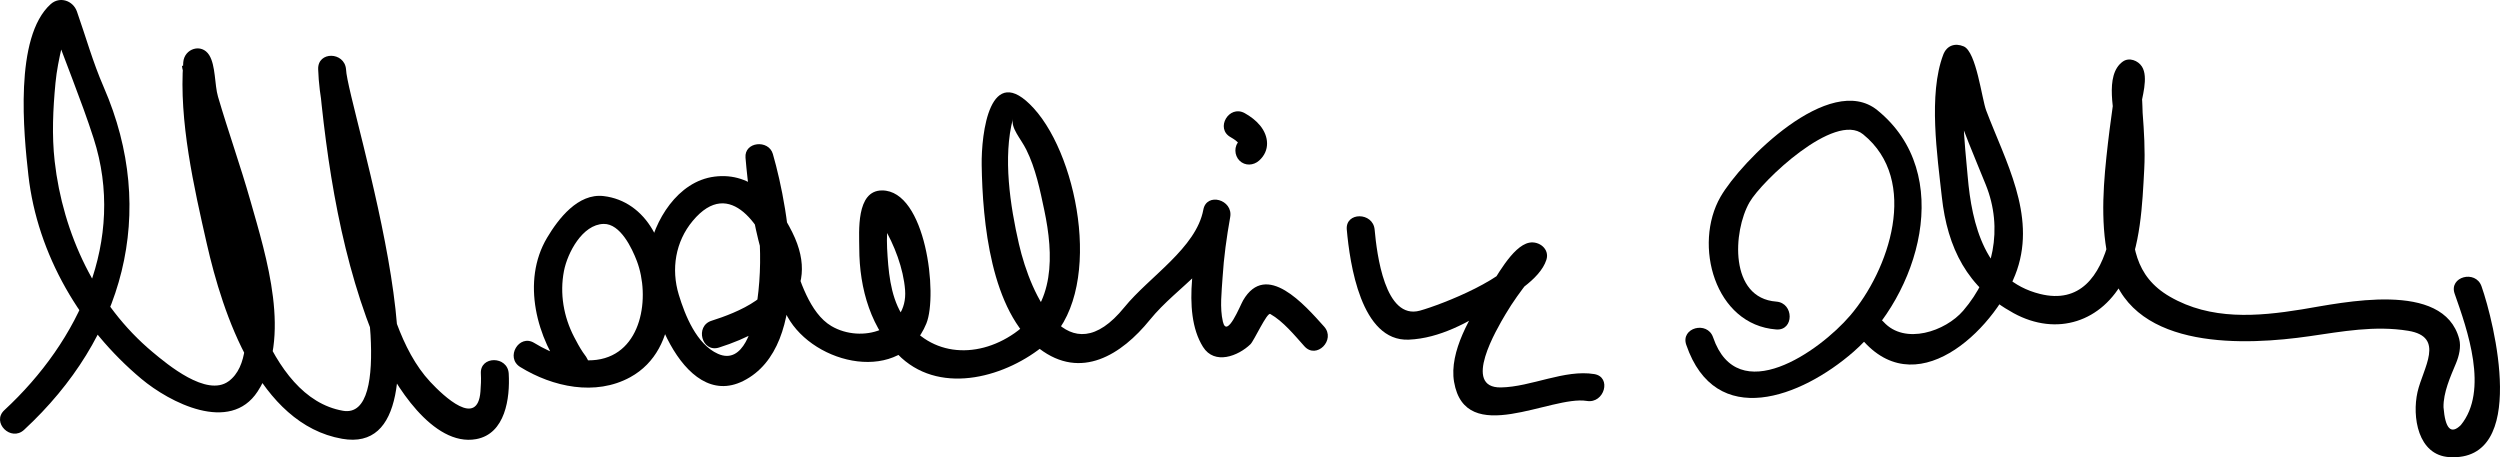
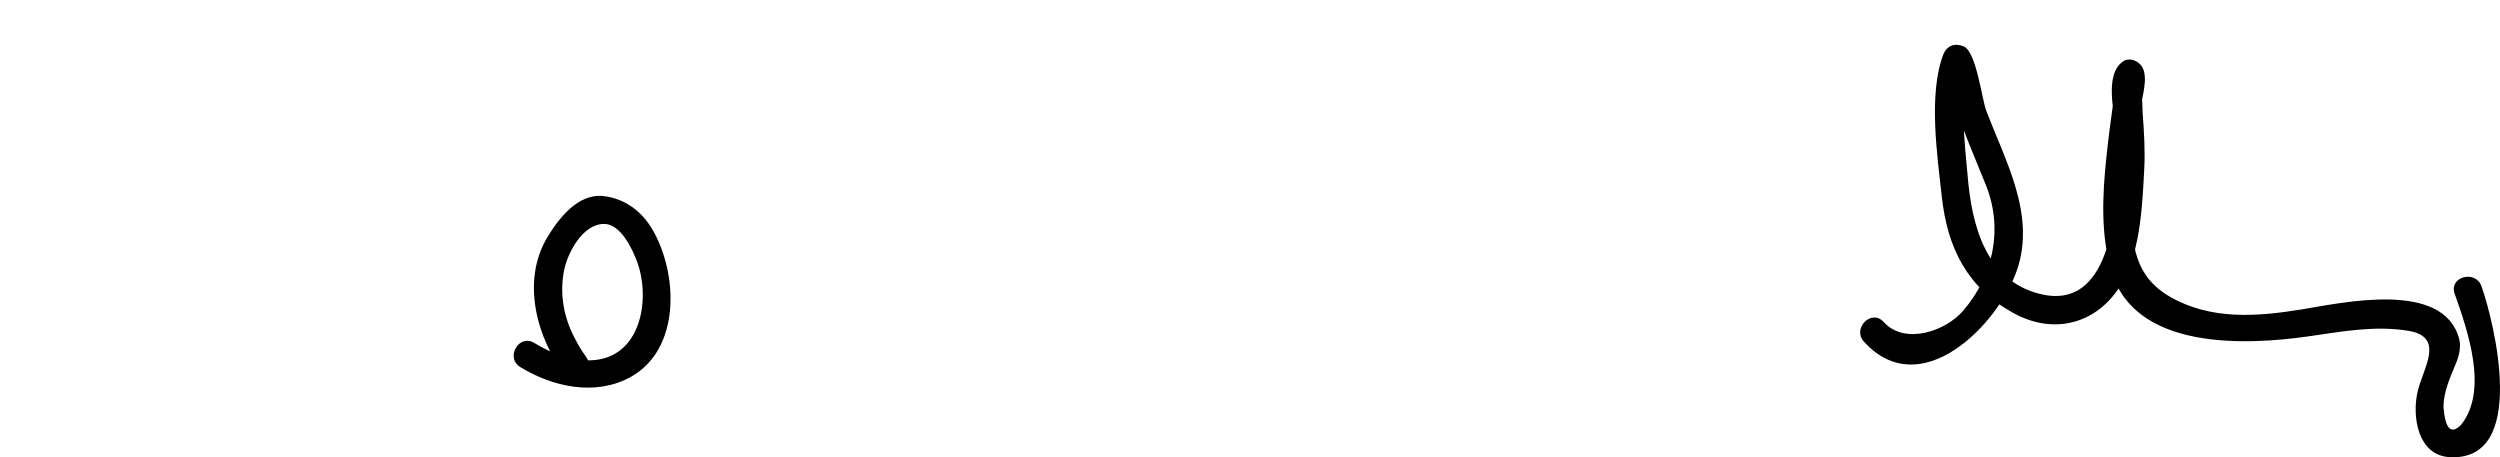
<svg xmlns="http://www.w3.org/2000/svg" version="1.1" width="269.216px" height="49.24px" xml:space="preserve">
-   <path d="M2.591,46.289c10.683-9.883,14.467-23.374,8.58-36.903C9.985,6.66,9.25,3.987,8.285,1.243     C7.867,0.057,6.431-0.427,5.458,0.446C1.505,3.991,2.557,14.45,3.059,18.888c0.964,8.522,5.64,16.455,12.172,21.915     c3.029,2.531,9.531,5.915,12.508,1.359c3.745-5.729,0.927-14.555-0.763-20.509c-1.073-3.778-2.396-7.479-3.501-11.247     c-0.373-1.271-0.244-3.341-0.944-4.468c-0.822-1.322-2.683-0.705-2.795,0.757c-0.483,6.297,1.153,13.477,2.534,19.553     c1.712,7.534,5.598,19.434,14.575,21.003c13.32,2.328,0.548-35.897,0.417-39.797c-1,0-2,0-3,0     c0.907,10.234,2.514,20.852,6.602,30.331c1.521,3.527,5.744,10.35,10.412,9.502c3.139-0.569,3.66-4.406,3.506-7.059     c-0.111-1.923-3.112-1.934-3,0c0.038,0.647,0.006,1.293-0.044,1.938c-0.305,3.938-3.932,0.532-5.403-1.043     c-3.229-3.459-4.529-8.927-5.698-13.362c-1.746-6.62-2.771-13.492-3.375-20.308c-0.168-1.896-3.066-1.958-3,0     c0.2,5.942,2.727,12.187,4.092,17.933c0.578,2.435,4.028,19.8-1.423,18.847c-8.306-1.451-11.125-15.367-12.44-21.929     c-0.979-4.887-2.141-10.575-1.754-15.609c-0.932,0.252-1.863,0.504-2.795,0.757c-0.734-1.182-0.067,0.642,0.054,1.378     c0.359,2.171,1.163,4.306,1.832,6.394c1.911,5.969,3.957,11.975,4.527,18.252c0.212,2.336,0.385,6.049-1.75,7.589     c-2.364,1.706-6.569-1.813-8.187-3.166c-6.091-5.091-9.651-12.764-10.53-20.534c-0.316-2.796-0.18-5.638,0.086-8.431     C6.098,7.612,6.367,6.314,6.66,5.021c0.126-0.525,0.277-1.043,0.451-1.555c0.7-1.014,0.165-1.38-1.604-1.099     c1.453,4.127,3.221,8.333,4.572,12.525c3.534,10.964-1.54,21.812-9.608,29.276C-0.953,45.484,1.174,47.601,2.591,46.289     L2.591,46.289z" />
  <path d="M63.091,38.418c0.365,0.463-0.285-0.428-0.331-0.496c-0.35-0.522-0.646-1.077-0.935-1.634     c-1.135-2.186-1.562-4.68-1.096-7.1c0.375-1.943,1.979-5.022,4.271-5.075c1.808-0.042,3.062,2.632,3.579,3.99     c1.463,3.848,0.585,10-4.328,10.646c-2.264,0.297-4.803-0.639-6.714-1.815c-1.652-1.018-3.158,1.578-1.514,2.59     c3.5,2.155,8.099,3.146,11.84,1.099c5.527-3.023,5.134-11.219,2.399-15.9c-1.158-1.982-2.983-3.342-5.263-3.608     c-2.756-0.322-4.87,2.446-6.084,4.483c-2.79,4.681-1.125,10.909,2.054,14.943C62.167,42.059,64.274,39.92,63.091,38.418     L63.091,38.418z" />
-   <path d="M77.43,37.425c5.992-1.9,11.207-5.746,7.892-12.405c-1.683-3.382-4.266-6.525-8.387-5.999     c-3.955,0.505-6.512,4.733-7.106,8.298c-0.74,4.449,3.595,17.019,10.209,13.705c7.494-3.755,4.981-18.219,3.189-24.444     c-0.455-1.581-3.09-1.332-2.946,0.399c0.486,5.837,1.663,11.963,4.52,17.125c2.883,5.208,12.247,7.368,14.955,0.733     c1.256-3.078-0.046-14.331-4.771-14.331c-2.832,0-2.455,4.49-2.454,6.222c0.004,4.345,1.262,8.827,4.544,11.809     c4.454,4.047,11.403,1.991,15.496-1.456c6.325-5.328,3.715-19.96-1.243-25.411c-4.761-5.235-5.666,2.773-5.614,6.104     c0.093,6.04,0.958,15.759,6.209,19.767c4.494,3.431,8.86,0.649,11.896-3.092c3.081-3.795,7.695-5.867,8.658-11.071     c-0.964-0.266-1.928-0.532-2.893-0.798c-0.753,4.221-2.464,10.897-0.037,14.774c1.242,1.982,3.797,0.986,5.109-0.284     c0.387-0.375,1.785-3.456,2.134-3.259c1.39,0.784,2.617,2.294,3.679,3.479c1.294,1.443,3.408-0.686,2.121-2.121     c-2.086-2.327-6.236-7.11-8.726-2.819c-0.316,0.545-1.736,4.158-2.175,2.289c-0.35-1.493-0.127-3.242-0.034-4.753     c0.134-2.179,0.438-4.359,0.821-6.507c0.337-1.889-2.541-2.702-2.893-0.798c-0.763,4.121-5.836,7.222-8.503,10.507     c-6.033,7.431-10.057-1.174-11.354-6.815c-0.942-4.098-1.745-9.357-0.64-13.517c-0.272,1.024,0.827,2.14,1.434,3.359     c1.004,2.018,1.478,4.335,1.938,6.523c1.002,4.764,1.193,10.177-3.201,13.236c-4.215,2.934-9.48,2.46-12.175-2.079     c-1.236-2.082-1.425-4.723-1.552-7.065c-0.051-1.117,0.002-2.229,0.159-3.337c-1.04,0.023-1.232,0.345-0.576,0.967     c1.188,1.955,2.182,4.572,2.354,6.875c0.322,4.305-4.7,5.785-7.942,3.873c-2.342-1.382-3.437-5.062-4.202-7.445     c-1.101-3.425-1.744-7.098-2.042-10.682c-0.982,0.133-1.964,0.266-2.946,0.399c1.484,5.157,1.97,10.644,1.066,15.953     c-0.299,1.755-1.298,6.009-4.085,4.768c-2.313-1.03-3.547-4.155-4.219-6.363c-0.843-2.771-0.36-5.714,1.495-7.945     c4.1-4.933,7.571,0.919,8.747,4.4c1.183,3.503-4.102,5.517-6.707,6.343C74.795,35.115,75.58,38.012,77.43,37.425L77.43,37.425z" />
-   <path d="M145.031,24.729c0.324,3.615,1.511,12.069,6.676,11.847c3.351-0.144,6.375-1.862,9.169-3.582     c1.797-1.105,4.95-2.843,5.649-5.016c0.375-1.165-0.787-2.052-1.845-1.845c-1.843,0.36-3.637,3.894-4.554,5.253     c-1.72,2.553-4.103,6.482-3.542,9.741c1.219,7.094,10.44,1.418,14.298,2.048c1.892,0.31,2.703-2.581,0.797-2.893     c-3.183-0.521-6.797,1.381-10.043,1.438c-4.236,0.074-0.454-6.29,0.493-7.892c0.766-1.296,1.661-2.527,2.59-3.708     c0.387-0.492,1.56-1.251,0.759-1.094c-0.615-0.615-1.23-1.23-1.846-1.845c-0.863,2.681-8.335,5.601-10.713,6.266     c-3.789,1.06-4.657-6.138-4.889-8.718C147.86,22.818,144.858,22.801,145.031,24.729L145.031,24.729z" />
-   <path d="M132.524,14.774c0.102,0.056,0.2,0.118,0.297,0.181c0.09,0.058,0.177,0.12,0.264,0.182     c0.124,0.093,0.097,0.071-0.083-0.064c0.078,0.062,0.152,0.128,0.226,0.194c0.101,0.091,0.192,0.19,0.282,0.292     c-0.334-0.378,0.164,0.431-0.037-0.085c0.042,0.16,0.043,0.115,0.003-0.135c0,0.163,0.011,0.119,0.034-0.131     c-0.046,0.15-0.033,0.12,0.04-0.089c0.156-0.292,0.019-0.038-0.079,0.05c-0.609,0.545-0.554,1.567,0,2.121     c0.602,0.602,1.513,0.545,2.121,0c1.192-1.067,1.05-2.618,0.103-3.773c-0.442-0.54-1.046-0.996-1.657-1.333     C132.343,11.249,130.83,13.839,132.524,14.774L132.524,14.774z" />
-   <path d="M191.281,32.479c-5.076-0.38-4.684-7.561-2.878-10.703c1.319-2.294,9.182-9.781,12.227-7.314     c6.151,4.984,2.757,14.681-1.399,19.528c-3.313,3.863-12.108,10.056-14.753,2.341c-0.623-1.819-3.521-1.038-2.893,0.797     c3.163,9.23,12.391,5.651,17.995,0.771c7.043-6.134,11.035-19.186,2.584-26.033c-5.119-4.148-14.671,5.474-16.888,9.33     c-2.962,5.153-0.631,13.788,6.005,14.284C193.211,35.623,193.198,32.622,191.281,32.479L191.281,32.479z" />
  <path d="M200.72,36.789c6.135,6.764,14.512-1.899,16.491-7.728c2.025-5.967-1.262-11.724-3.321-17.153     c-0.479-1.262-1.062-6.336-2.426-6.913c-0.945-0.4-1.83-0.09-2.204,0.896c-1.622,4.284-0.634,10.901-0.154,15.294     c0.604,5.522,2.743,9.806,7.729,12.535c4.68,2.561,9.547,0.917,11.923-3.708c1.76-3.424,1.949-8.026,2.148-11.803     c0.106-2.021-0.021-4.054-0.174-6.069c-0.034-0.465,0.007-3.365-0.615-2.923c-0.685-0.179-1.368-0.359-2.053-0.538     c-0.48-0.753-0.359,1.41-0.484,2.285c-0.282,1.984-0.54,3.969-0.749,5.961c-0.425,4.047-0.635,8.319,0.533,12.264     c2.548,8.6,14.586,7.991,21.315,7.02c3.562-0.514,7.062-1.173,10.655-0.587c4.034,0.658,1.579,4.033,1,6.596     c-0.594,2.63,0.02,6.814,3.446,7.01c8.543,0.488,4.802-14.552,3.446-18.398c-0.639-1.812-3.537-1.032-2.893,0.797     c1.366,3.877,3.7,10.431,0.665,14.15c-1.059,1.043-1.68,0.403-1.864-1.917c-0.029-1.593,0.741-3.293,1.342-4.733     c0.328-0.785,0.571-1.775,0.346-2.629c-1.688-6.366-12.583-3.891-16.941-3.181c-4.836,0.787-9.827,1.169-14.209-1.366     c-3.838-2.22-4.128-5.667-4.151-9.726c-0.021-3.497,0.464-7.007,0.951-10.462c0.174-1.229,0.924-3.436,0.183-4.597     c-0.41-0.641-1.366-1.026-2.053-0.538c-2.06,1.464-0.847,5.619-0.728,7.64c0.324,5.499,0.418,19.533-8.198,17.385     c-5.9-1.471-7.342-7.486-7.784-12.674c-0.298-3.493-1.017-8.913,0.262-12.289c-0.734,0.299-1.47,0.598-2.204,0.896     c-0.936-0.396-0.691-0.988-0.441,0.383c0.175,0.957,0.497,1.889,0.799,2.811c1.011,3.086,2.31,6.09,3.527,9.098     c1.911,4.719,0.843,9.773-2.422,13.577c-1.907,2.222-6.29,3.729-8.571,1.214C201.539,33.232,199.424,35.36,200.72,36.789     L200.72,36.789z" />
</svg>